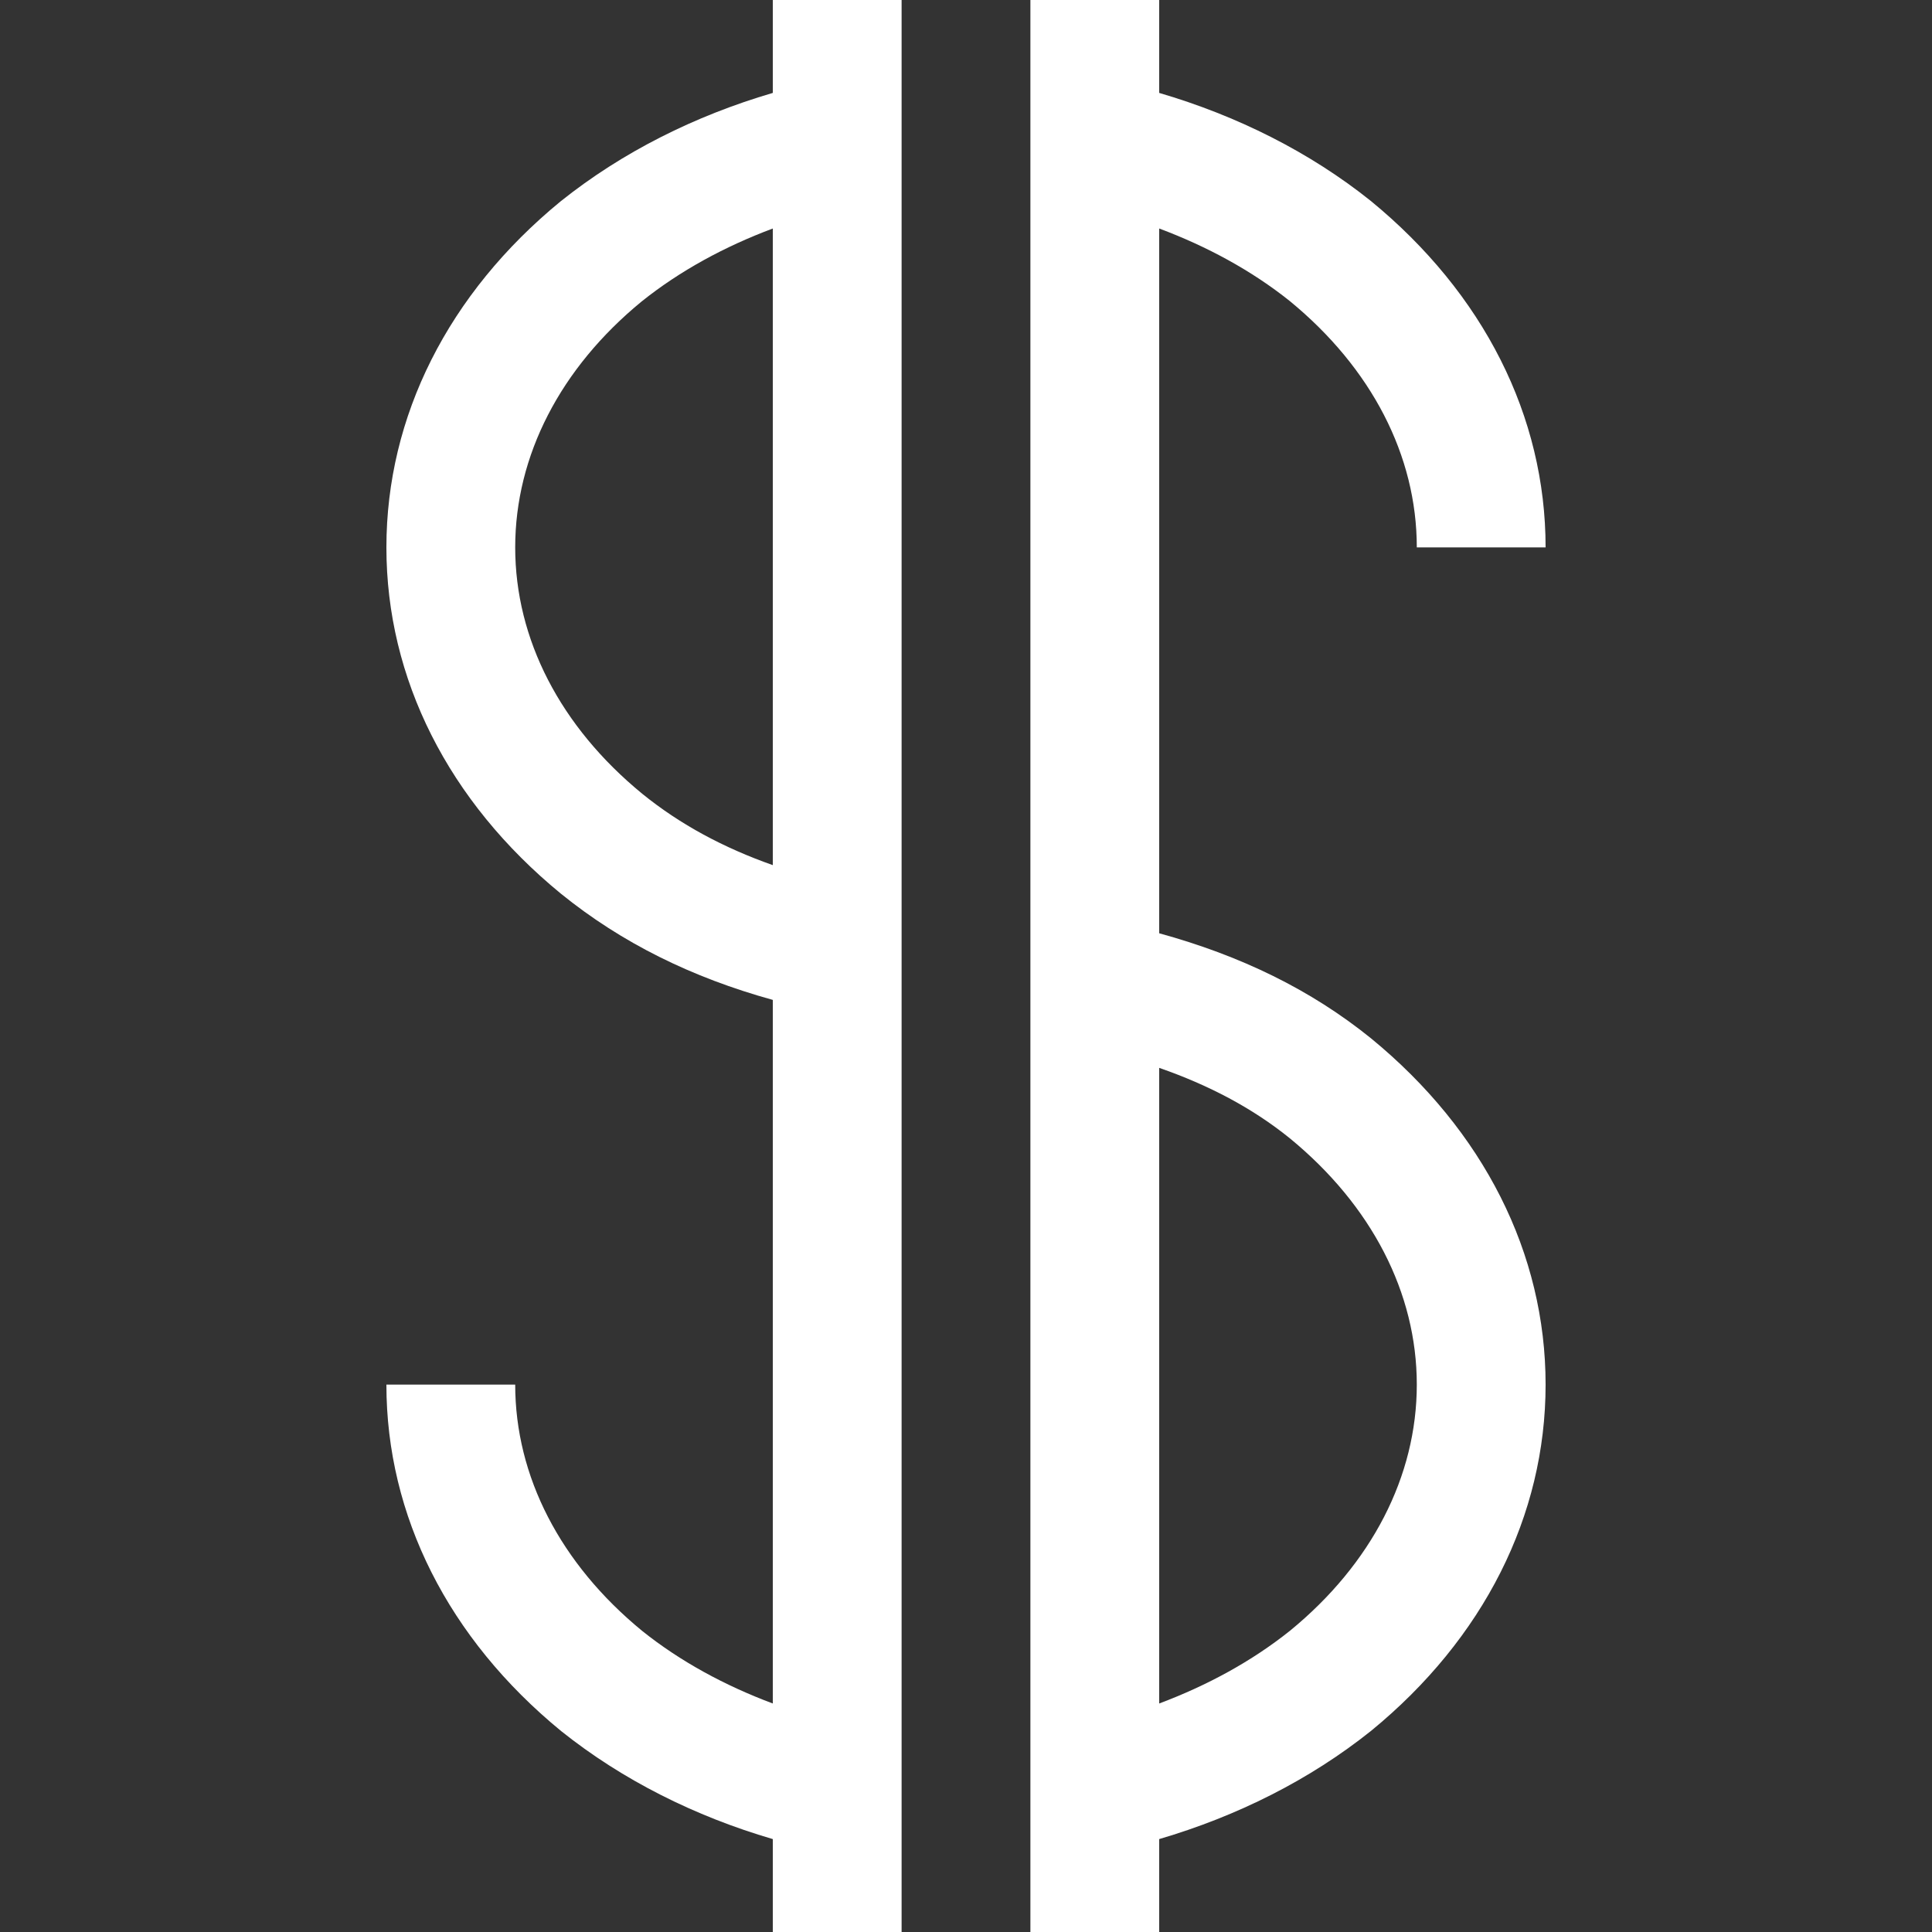
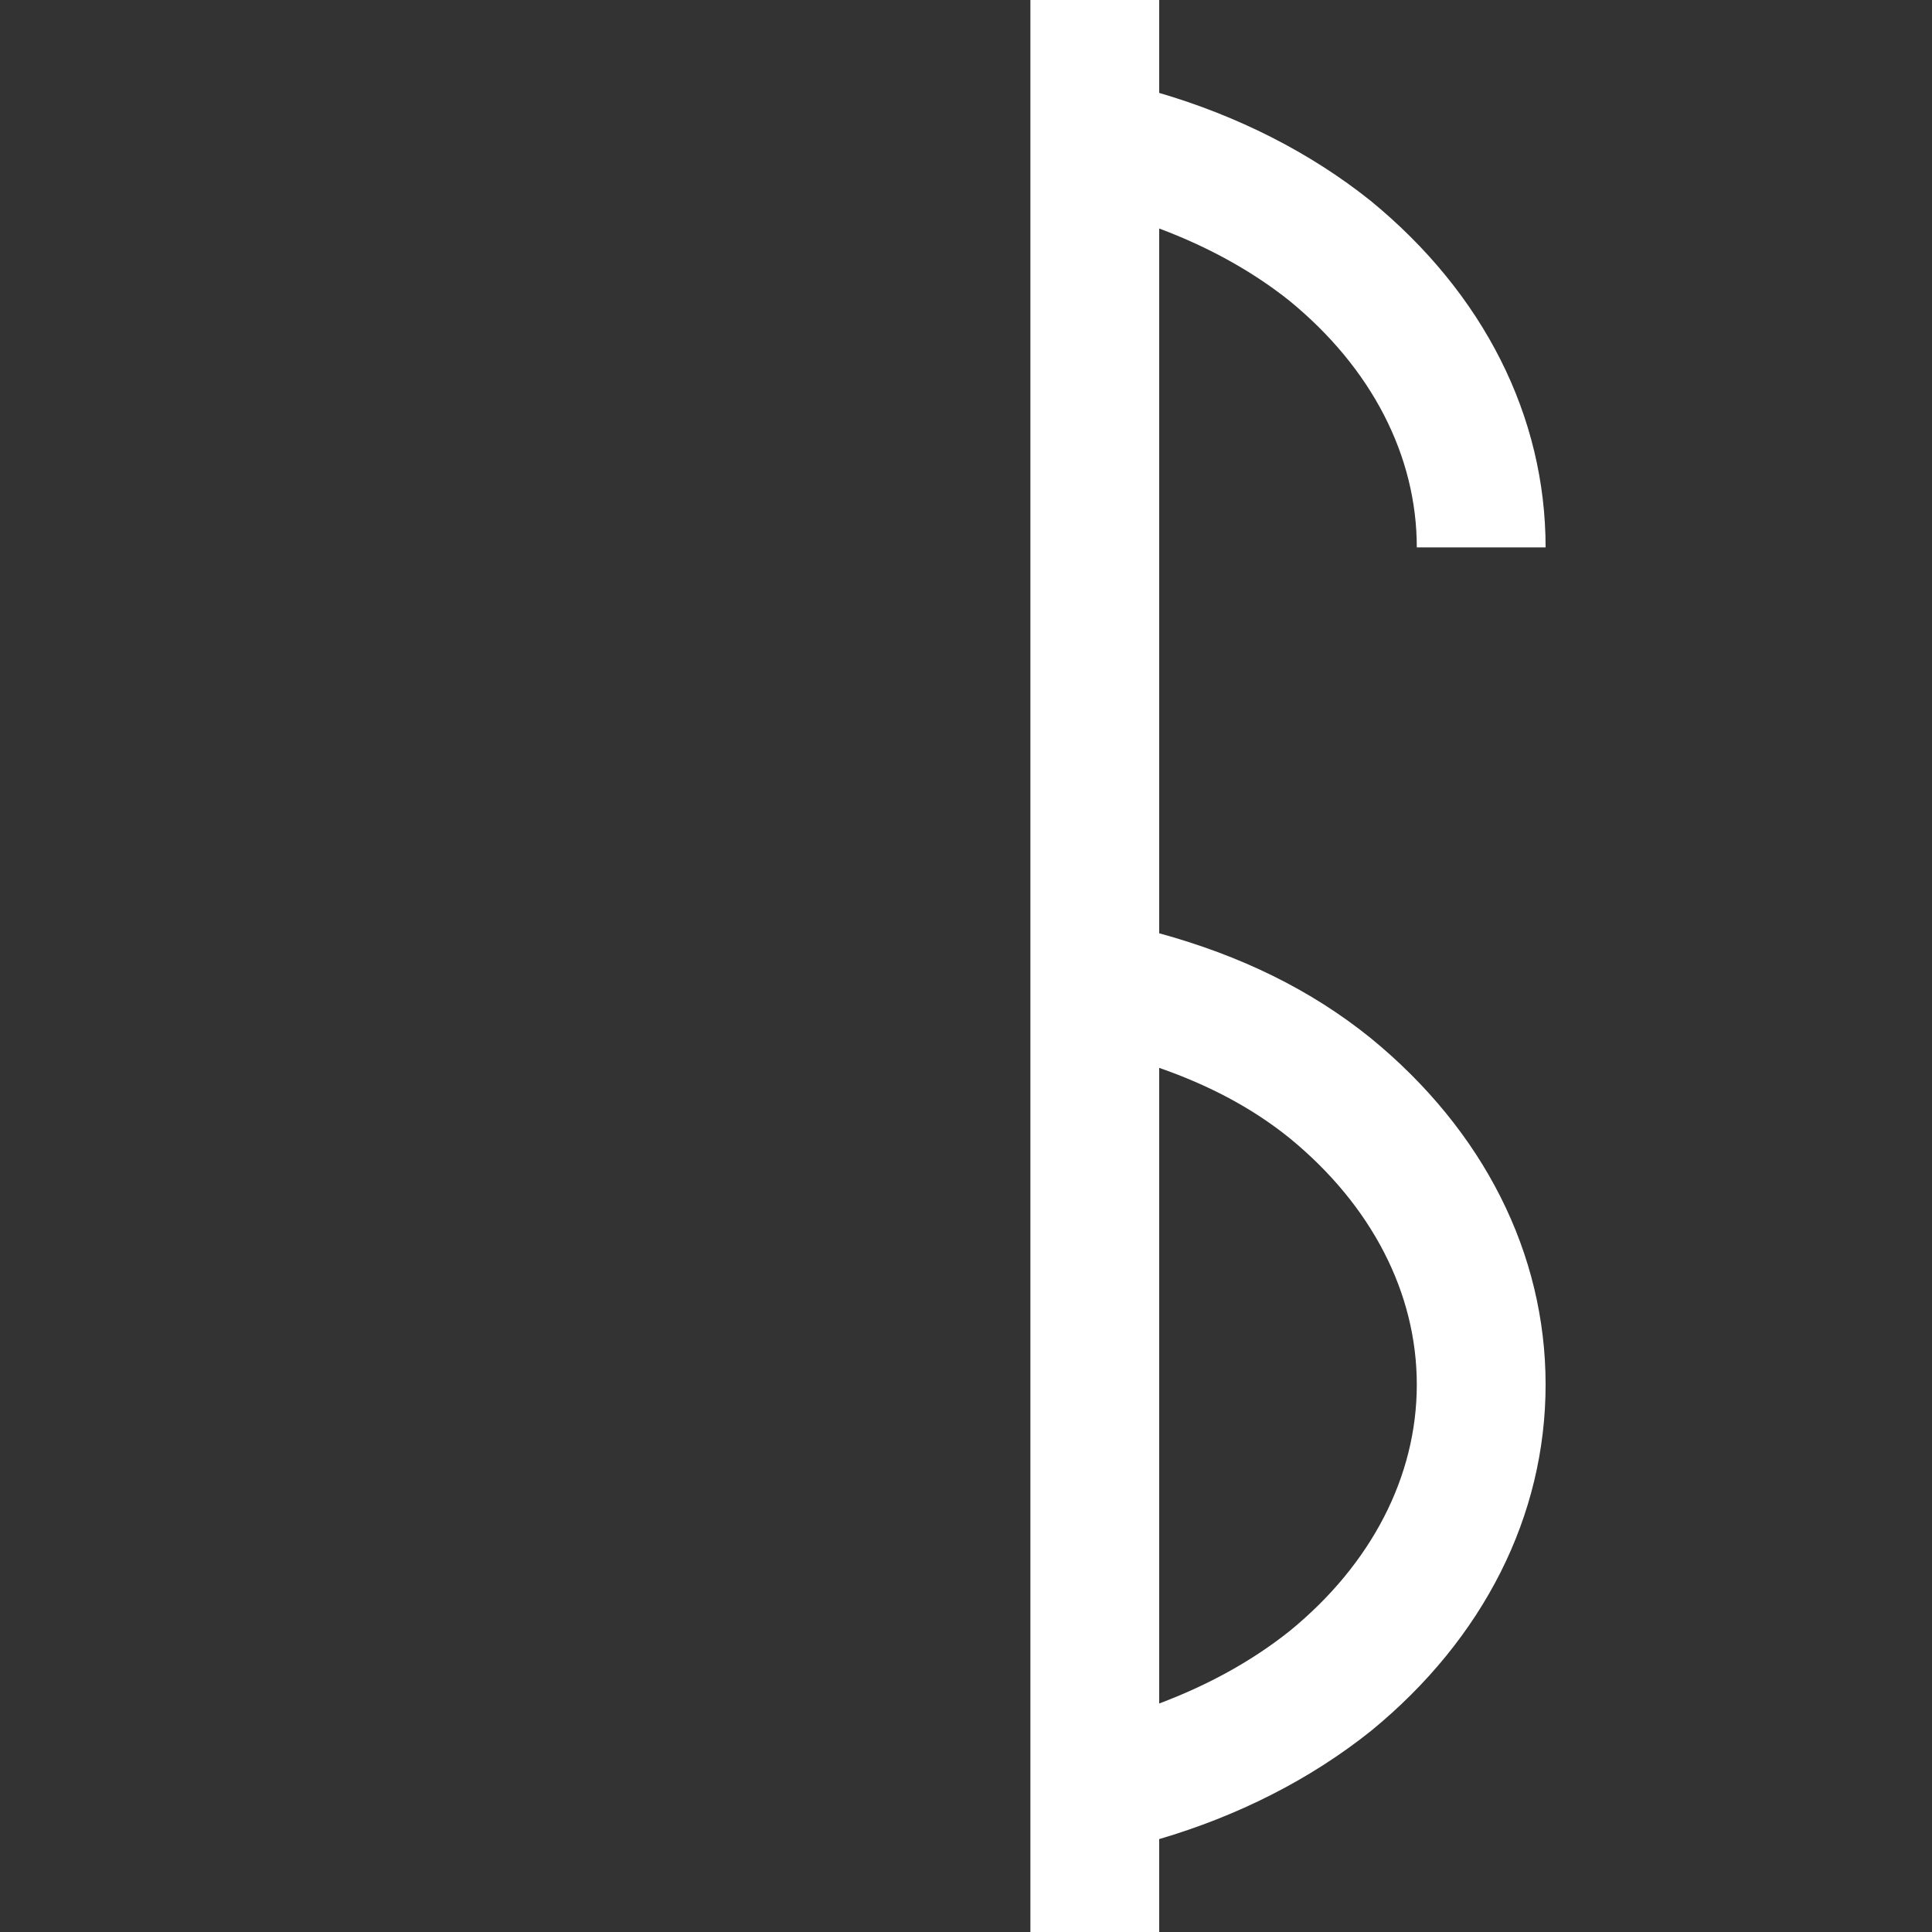
<svg xmlns="http://www.w3.org/2000/svg" width="33" height="33" viewBox="0 0 33 33" fill="none">
  <rect x="0" y="0" width="33" height="33" fill="#333333" stroke="none" />
-   <path d="M10.971 27.859C9.571 26.712 8.8 25.217 8.8 23.65H6.6C6.6 25.889 7.657 27.988 9.586 29.569C10.63 30.403 11.868 31.023 13.2 31.413V33H15.4V0H13.2V1.587C11.868 1.978 10.628 2.598 9.576 3.439C7.657 5.012 6.6 7.111 6.6 9.35C6.6 11.589 7.657 13.688 9.581 15.265C10.622 16.108 11.819 16.697 13.2 17.079V29.097C12.382 28.791 11.621 28.379 10.971 27.859ZM10.971 13.559C9.571 12.412 8.8 10.917 8.8 9.35C8.8 7.783 9.571 6.288 10.96 5.149C11.617 4.623 12.381 4.21 13.2 3.903V14.777C12.363 14.482 11.62 14.085 10.971 13.559Z" fill="white" />
  <path d="M19.8 31.413C21.131 31.022 22.372 30.402 23.423 29.561C25.343 27.987 26.4 25.888 26.4 23.65C26.4 21.412 25.343 19.313 23.416 17.734C22.39 16.905 21.192 16.323 19.8 15.941V3.903C20.617 4.209 21.378 4.621 22.029 5.141C23.428 6.288 24.2 7.783 24.2 9.35H26.4C26.4 7.112 25.343 5.013 23.413 3.431C22.37 2.597 21.131 1.977 19.8 1.587V0H17.6V33H19.8V31.413ZM22.029 19.441C23.428 20.588 24.2 22.083 24.2 23.65C24.2 25.217 23.428 26.712 22.038 27.851C21.381 28.377 20.618 28.79 19.8 29.097V18.24C20.646 18.534 21.39 18.925 22.029 19.441Z" fill="white" />
</svg>